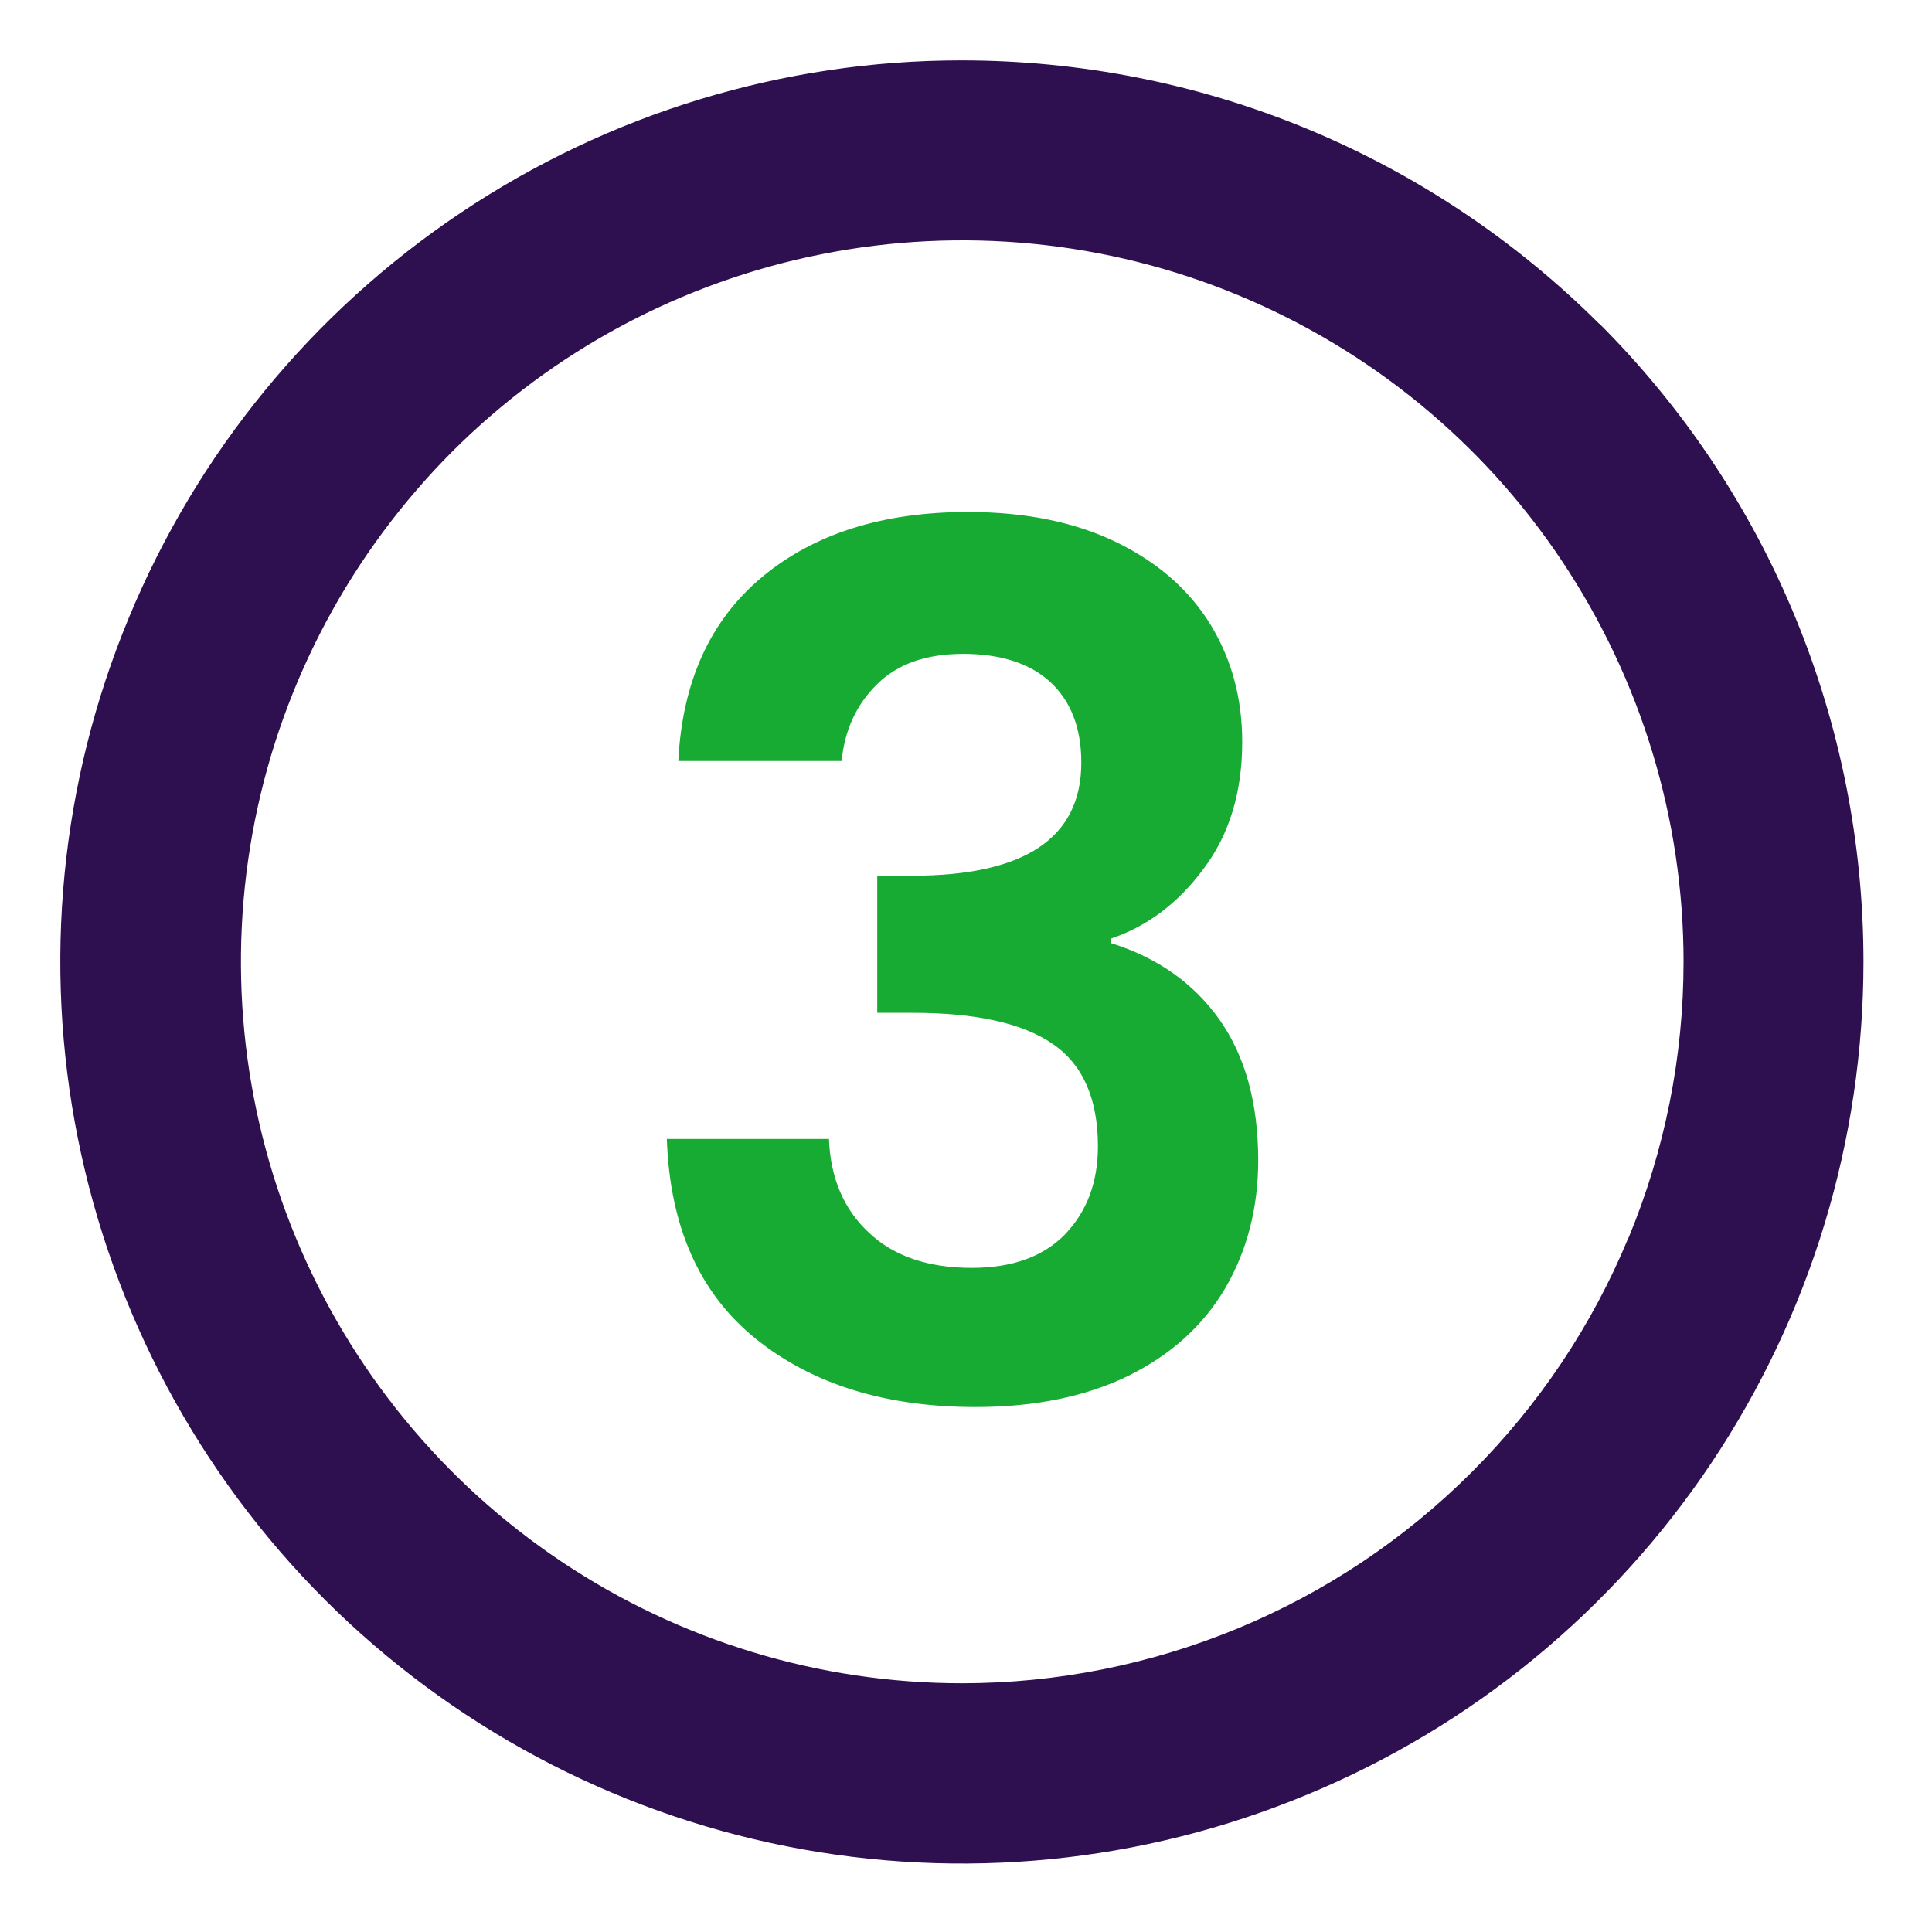
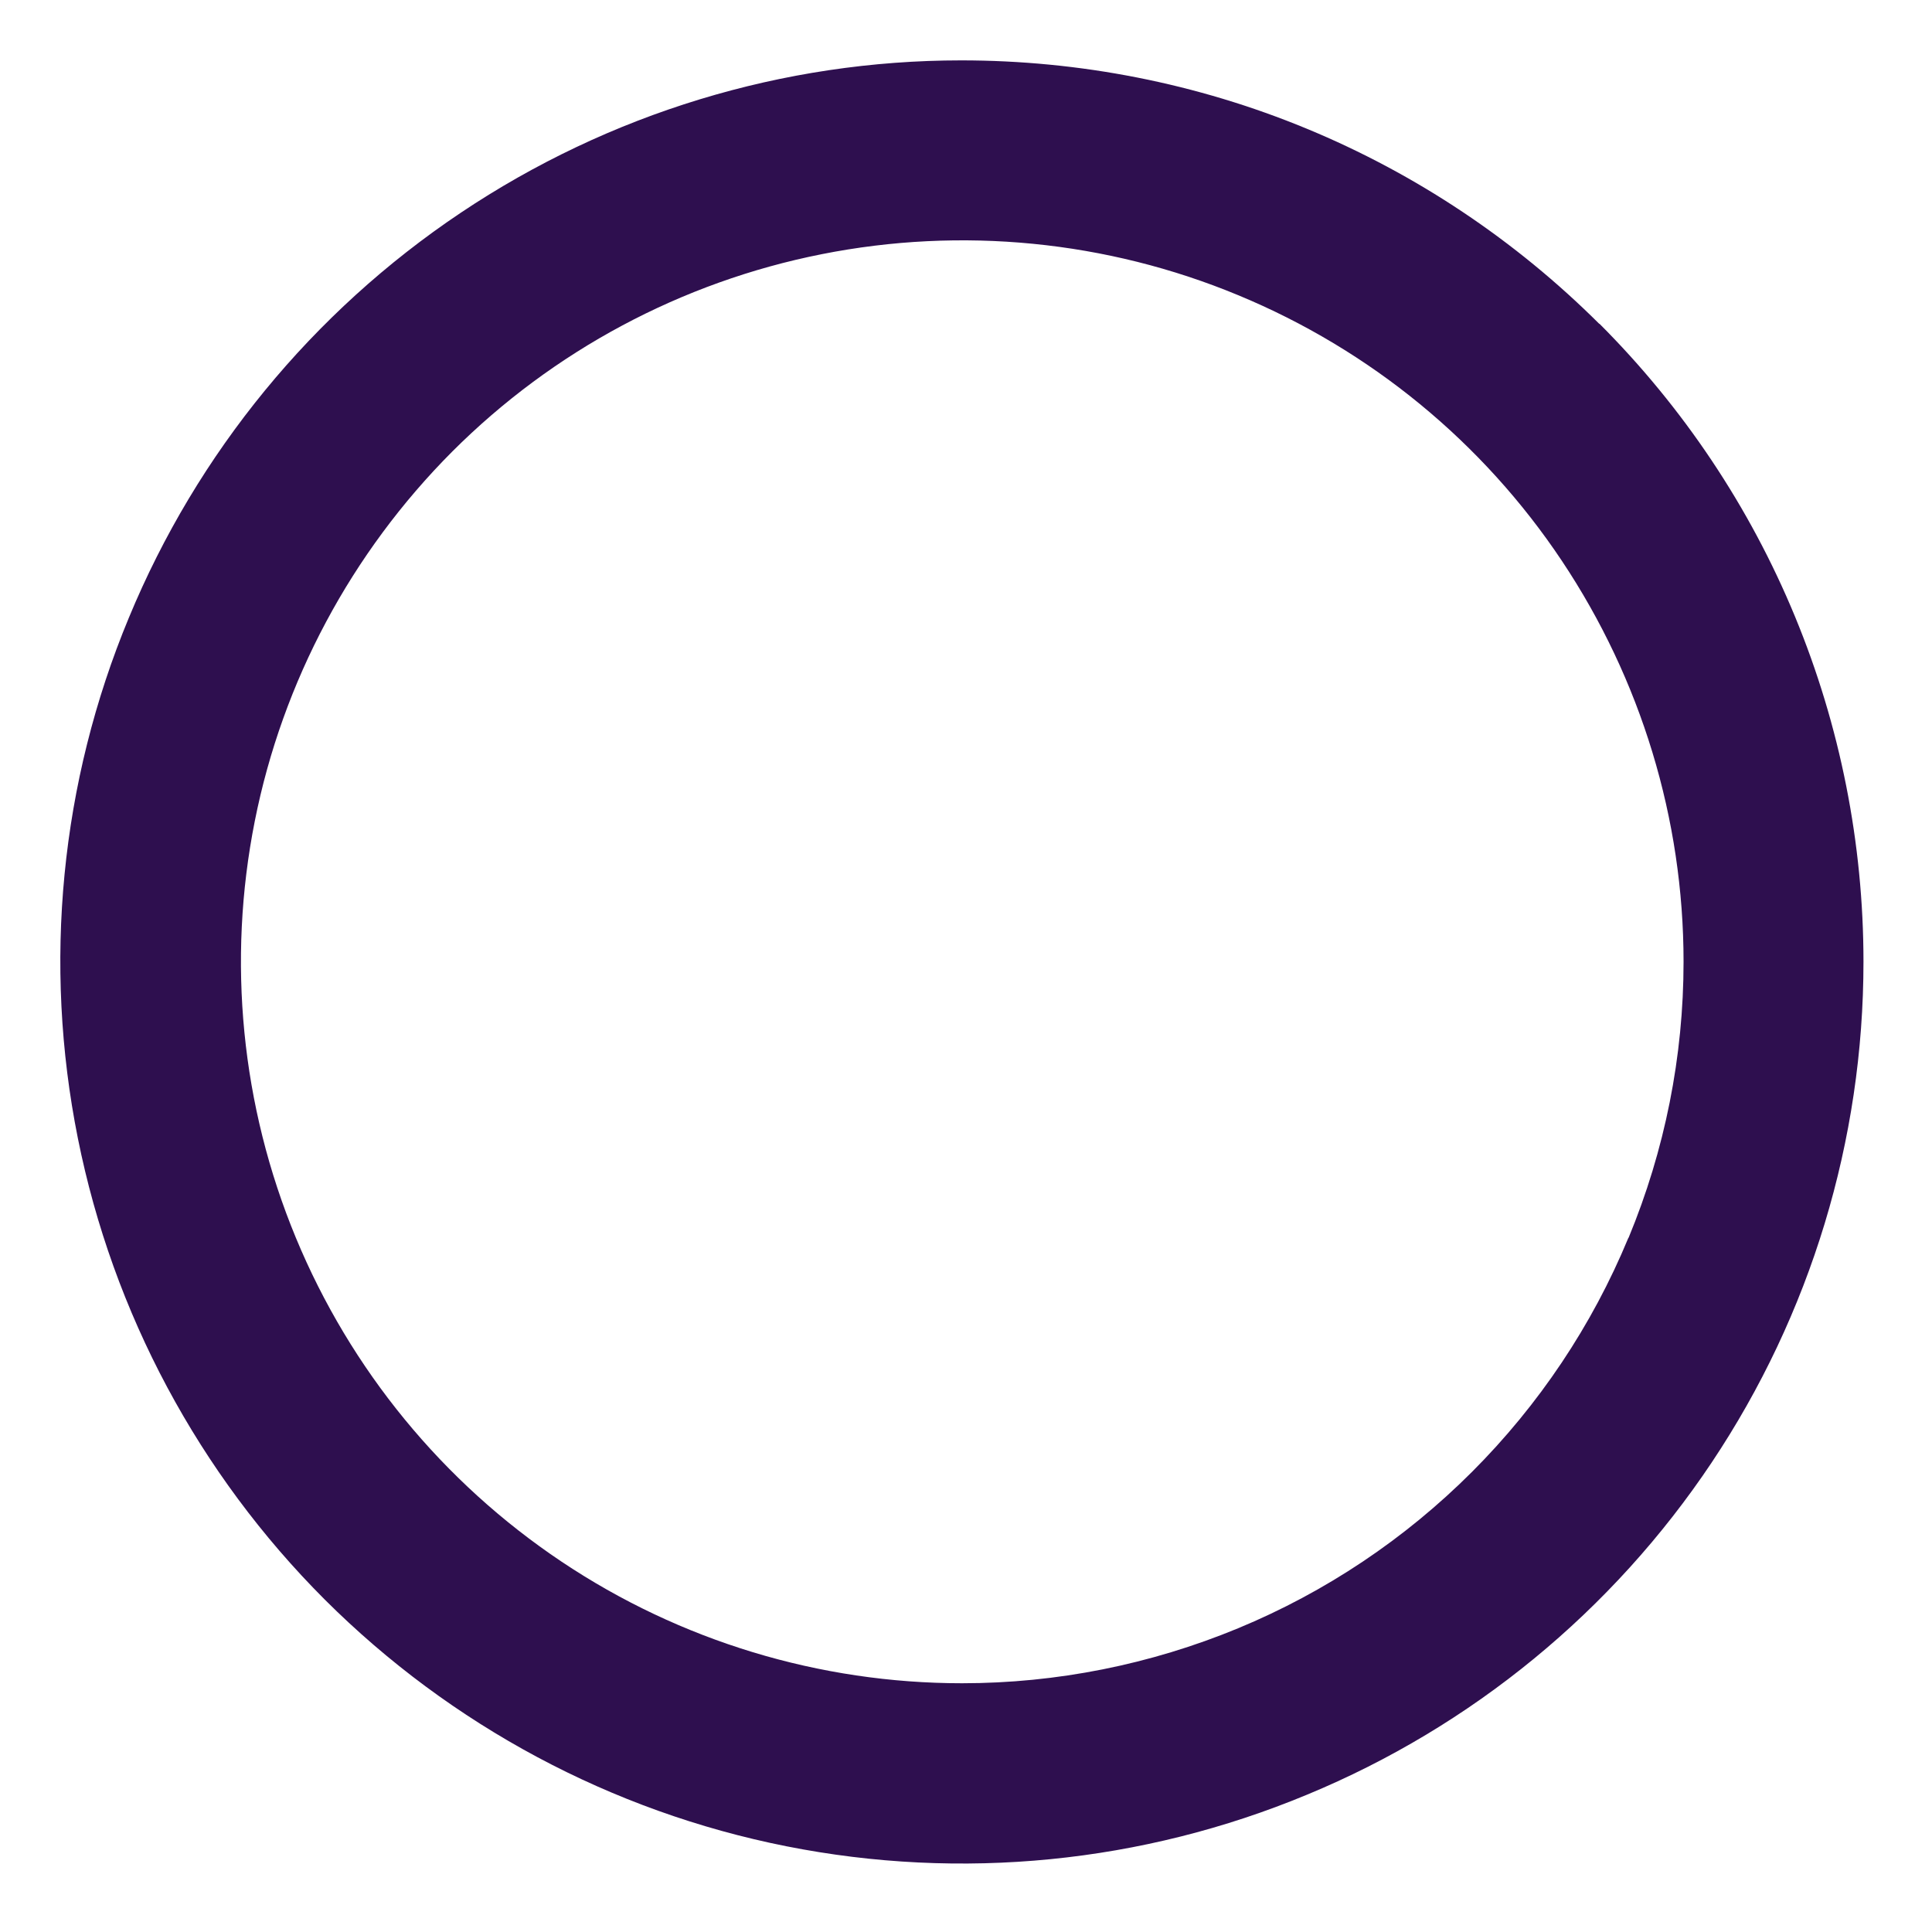
<svg xmlns="http://www.w3.org/2000/svg" width="64" height="64" viewBox="0 0 64 64" fill="none">
-   <path d="M36.81 31.25V31.09C37.99 30.69 39.02 29.93 39.87 28.78C40.73 27.64 41.15 26.23 41.15 24.58C41.15 23.13 40.8 21.84 40.1 20.69C39.4 19.55 38.37 18.64 37 17.97C35.63 17.3 33.98 16.96 32.06 16.96C29.24 16.96 26.97 17.68 25.25 19.11C23.53 20.54 22.6 22.58 22.47 25.21H27.88C27.98 24.18 28.37 23.34 29.05 22.67C29.72 22 30.67 21.66 31.91 21.66C33.15 21.66 34.14 21.98 34.81 22.61C35.48 23.24 35.82 24.13 35.82 25.26C35.82 27.76 33.95 29.01 30.21 29.01H29.06V33.55H30.21C32.32 33.55 33.87 33.89 34.87 34.58C35.87 35.26 36.37 36.4 36.37 37.97C36.37 39.16 36.01 40.12 35.29 40.88C34.56 41.63 33.53 42 32.19 42C30.74 42 29.6 41.61 28.78 40.83C27.95 40.06 27.51 39.02 27.46 37.73H22.09C22.19 40.65 23.18 42.86 25.05 44.36C26.92 45.86 29.34 46.61 32.32 46.61C34.29 46.61 35.98 46.26 37.39 45.57C38.8 44.87 39.86 43.91 40.59 42.67C41.31 41.43 41.68 40.02 41.68 38.44C41.68 36.54 41.25 34.99 40.4 33.78C39.54 32.57 38.35 31.73 36.83 31.25H36.81Z" fill="#17AB33" />
  <path d="M52.98 10.73C50.2 7.96 46.91 5.76 43.28 4.26C39.65 2.76 35.76 2 31.84 2C25.94 2 20.17 3.76 15.26 7.05C10.35 10.34 6.53 15 4.27 20.46C2 25.92 1.42 31.92 2.58 37.71C3.74 43.5 6.59 48.82 10.76 52.99C14.94 57.16 20.26 60.01 26.05 61.16C31.84 62.31 37.84 61.72 43.3 59.45C48.76 57.19 53.42 53.36 56.7 48.45C59.98 43.54 61.73 37.77 61.73 31.86C61.73 27.94 60.96 24.05 59.46 20.42C57.96 16.79 55.76 13.5 52.98 10.72V10.73ZM53.94 41.01C52.74 43.91 50.98 46.54 48.76 48.76C46.54 50.98 43.91 52.74 41.01 53.94C38.11 55.14 35 55.76 31.87 55.76C27.15 55.76 22.53 54.36 18.6 51.73C14.67 49.1 11.61 45.37 9.8 41C7.99 36.63 7.52 31.83 8.44 27.2C9.36 22.57 11.64 18.31 14.98 14.96C18.32 11.62 22.58 9.34 27.22 8.42C31.85 7.5 36.66 7.97 41.02 9.78C45.39 11.59 49.12 14.65 51.74 18.58C54.36 22.51 55.77 27.13 55.77 31.86C55.77 35 55.15 38.1 53.95 41L53.94 41.01Z" fill="#2E0F4F" />
</svg>